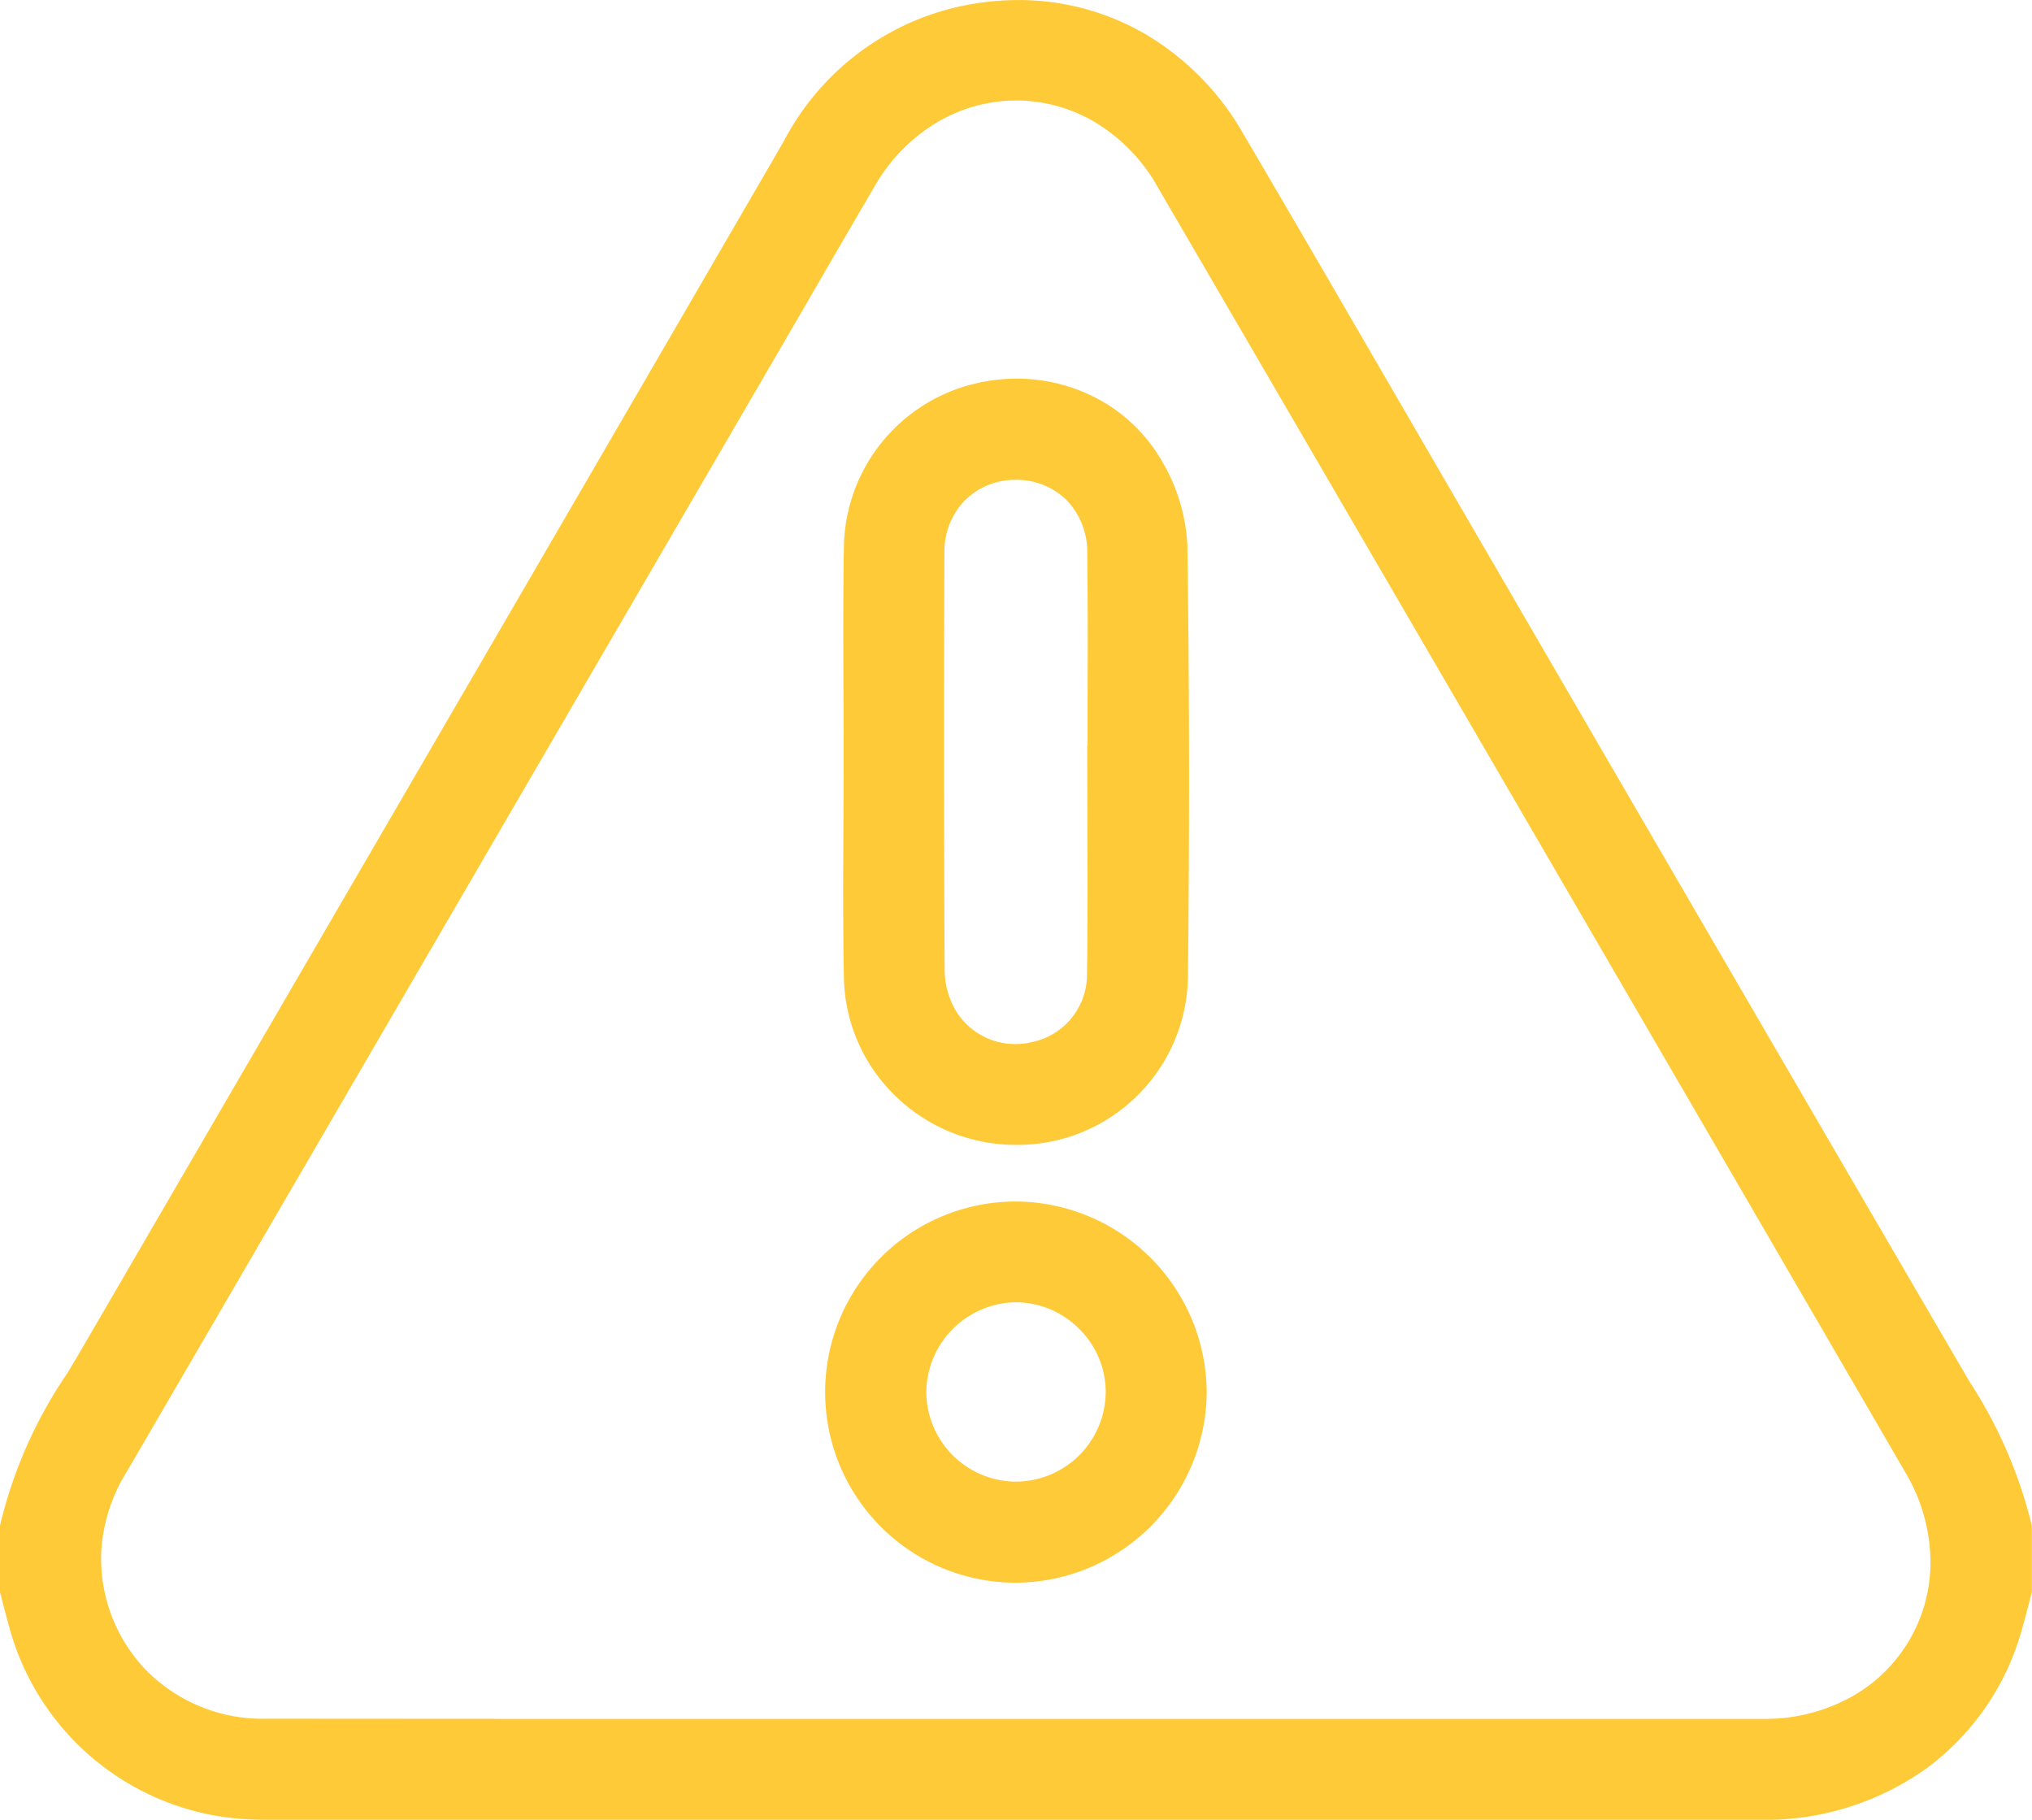
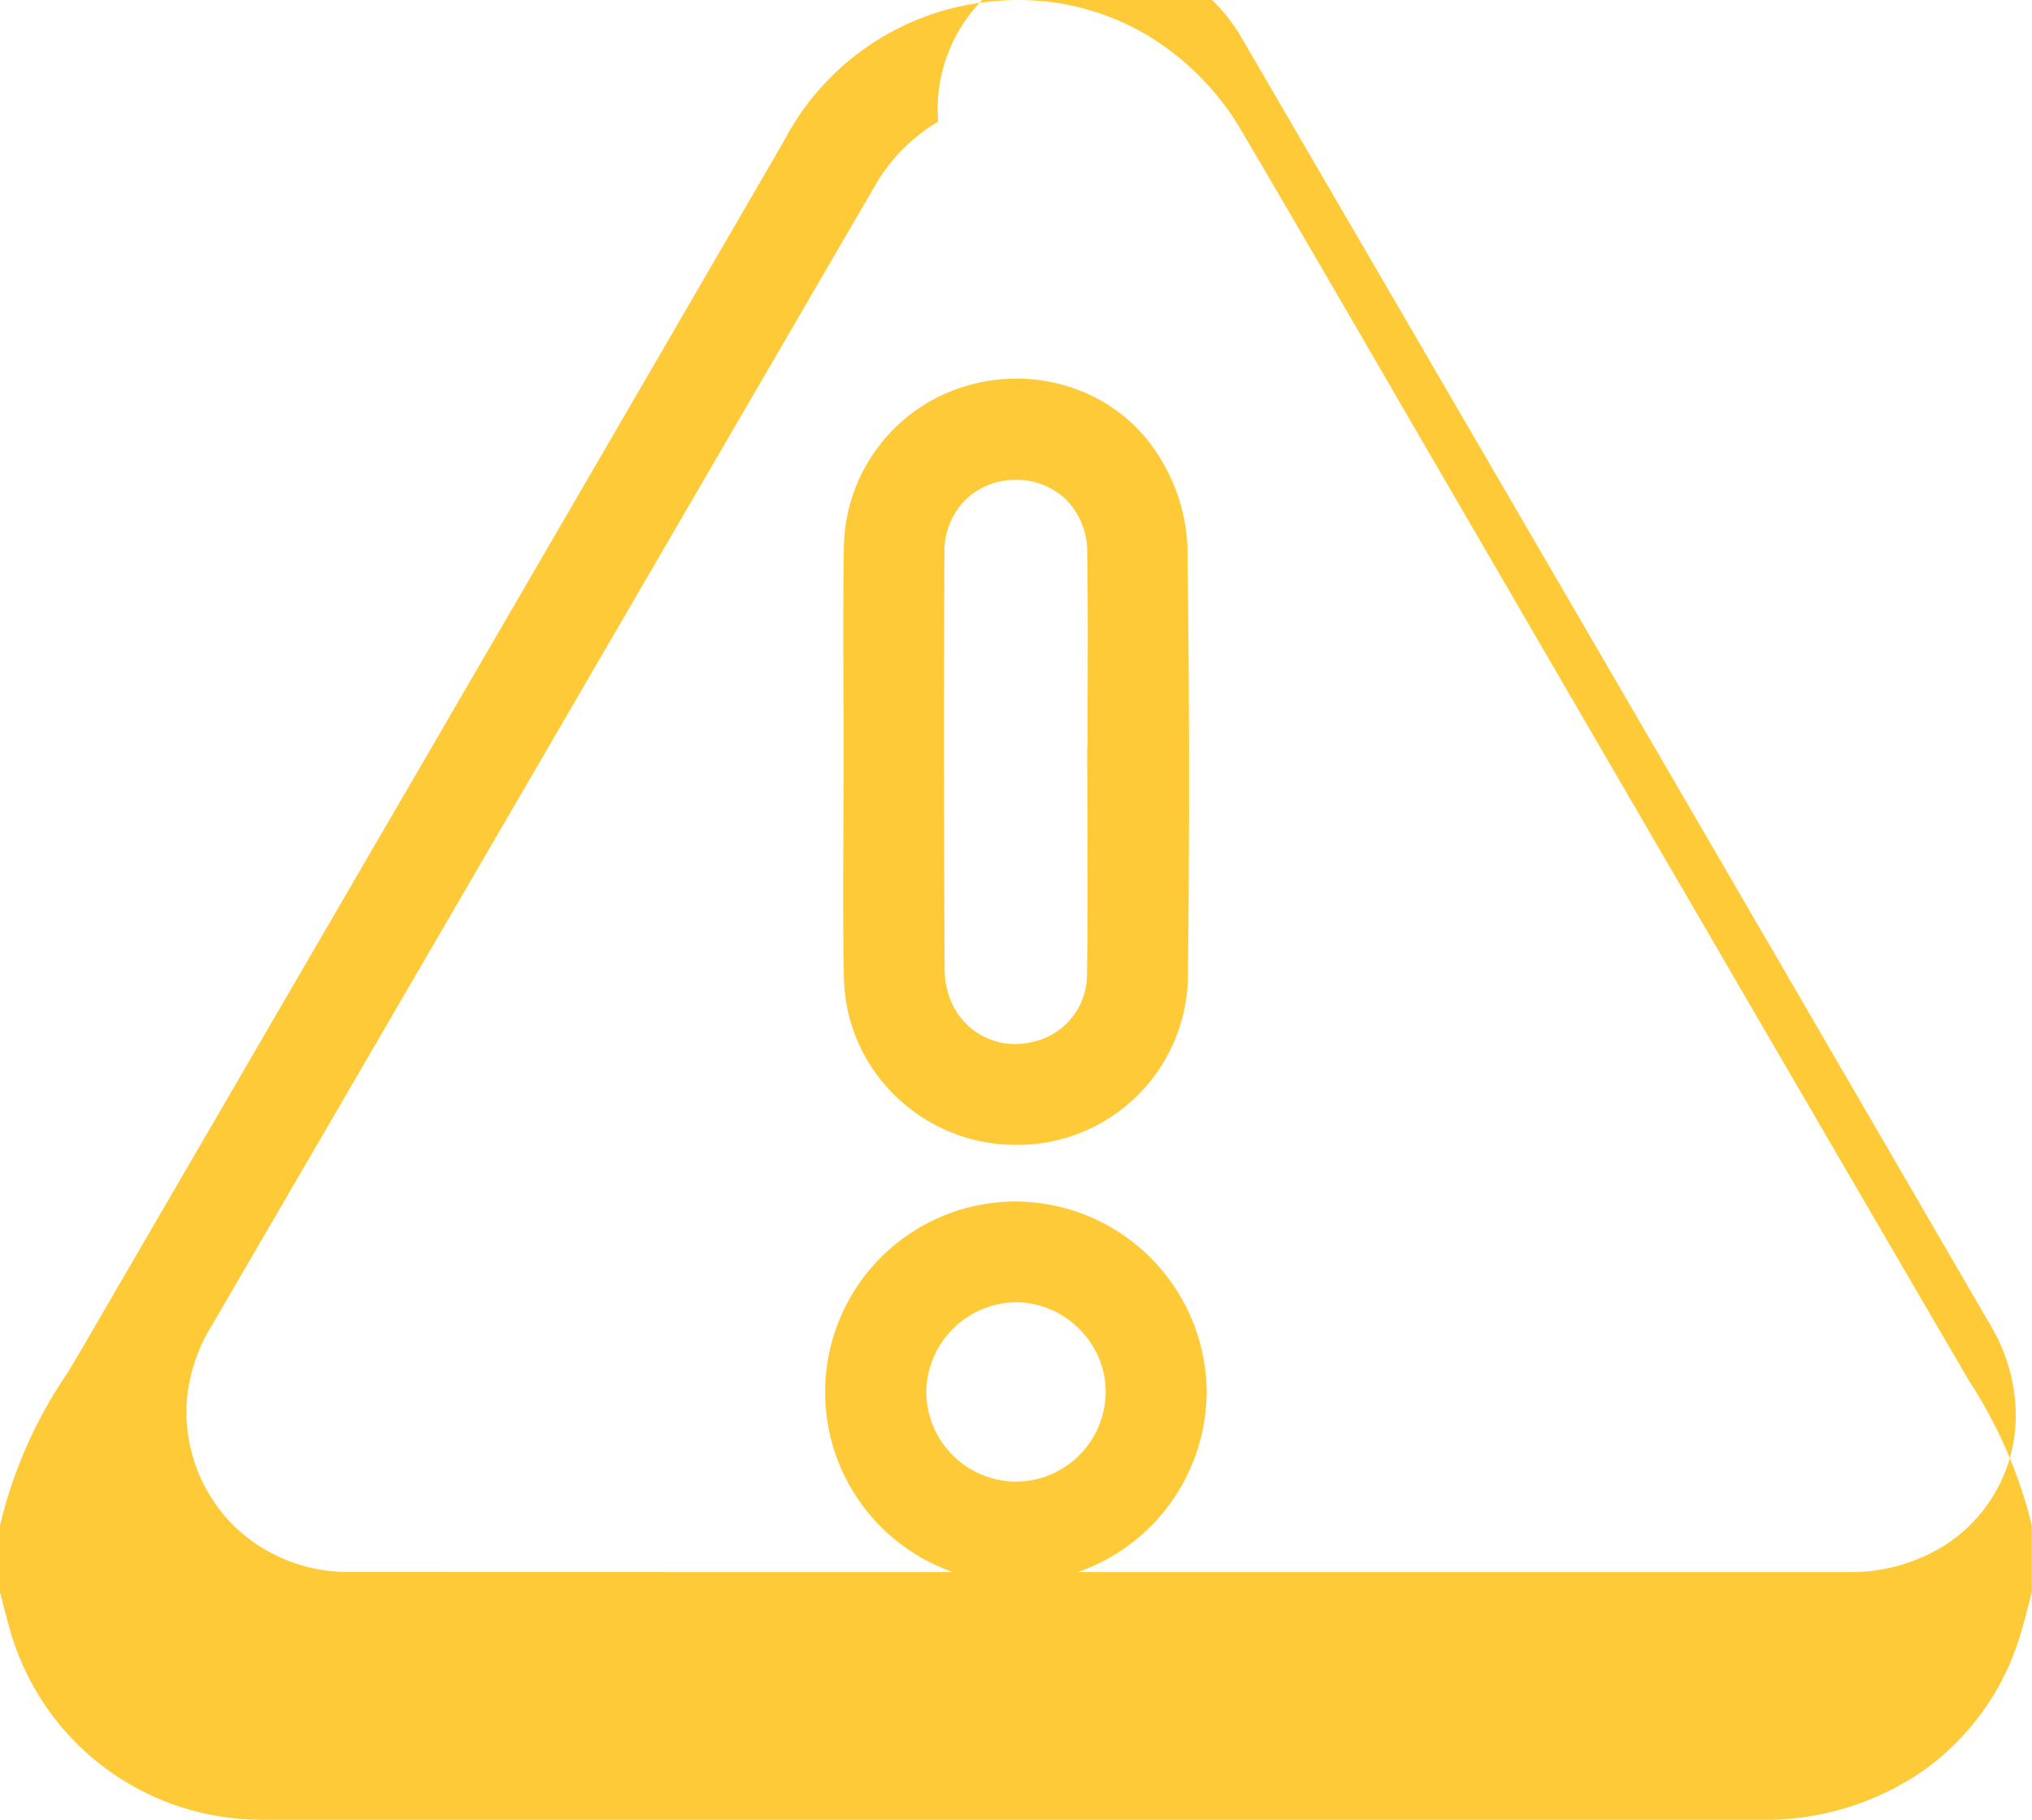
<svg xmlns="http://www.w3.org/2000/svg" width="98.787" height="88.464" viewBox="0 0 98.787 88.464">
-   <path id="Union_5" data-name="Union 5" d="M9861.249,66.465h-16.078c-.249,0-.516,0-.788-.012a12.678,12.678,0,0,1-11.9-9.229c-.114-.4-.219-.8-.321-1.194-.047-.179-.092-.361-.14-.541l-.027-.095V52.186l.013-.065a22.216,22.216,0,0,1,3.27-7.377c.254-.426.519-.867.771-1.3l11.566-19.886c7.375-12.678,15-25.788,22.488-38.69a12.752,12.752,0,0,1,8.294-6.495,13.47,13.47,0,0,1,3.113-.371,12.237,12.237,0,0,1,6.221,1.685,13.194,13.194,0,0,1,4.688,4.778c2.367,4.025,4.75,8.132,7.053,12.1,1.039,1.787,2.108,3.634,3.165,5.451q2.953,5.077,5.9,10.151c6.291,10.817,12.793,22,19.206,32.988a22.57,22.57,0,0,1,3.021,6.951l.015.075v3.213l-.024.095c-.048.179-.095.356-.14.536-.1.391-.21.8-.324,1.2a12.535,12.535,0,0,1-4.655,6.754,13.5,13.5,0,0,1-8.025,2.487q-16.424,0-32.849,0Zm16.359-82.55a8.592,8.592,0,0,0-3.086,3.138c-.907,1.545-1.821,3.123-2.706,4.648-.481.83-.96,1.66-1.443,2.487l-5.027,8.641c-8.895,15.29-18.091,31.1-27.144,46.648a8.279,8.279,0,0,0-1.275,3.846,7.83,7.83,0,0,0,2.128,5.82,7.954,7.954,0,0,0,5.814,2.408c4.521,0,9.438.007,15.475.007l20.494,0h21.97c5.785,0,10.525,0,14.922,0a8.648,8.648,0,0,0,4.307-1.089,7.481,7.481,0,0,0,3.811-6.63,8.593,8.593,0,0,0-1.224-4.272c-13.072-22.5-24.966-42.947-36.365-62.512a8.542,8.542,0,0,0-3.065-3.138,7.516,7.516,0,0,0-3.786-1.032A7.569,7.569,0,0,0,9877.608-16.085Zm3.785,71.023a9.265,9.265,0,0,1-.029-18.53h.079a9.326,9.326,0,0,1,9.22,9.236,9.323,9.323,0,0,1-9.267,9.294Zm0-.75h0Zm-4.361-8.549a4.384,4.384,0,0,0,4.282,4.386,4.382,4.382,0,0,0,4.438-4.317,4.3,4.3,0,0,0-1.241-3.061,4.378,4.378,0,0,0-3.048-1.341l-.1,0A4.414,4.414,0,0,0,9877.032,45.639Zm4.364-11.985a8.366,8.366,0,0,1-5.842-2.355,8.2,8.2,0,0,1-2.527-5.767c-.05-2.442-.037-4.925-.025-7.322.006-1.059.011-2.156.011-3.233s0-2.143-.008-3.188c-.01-2.383-.02-4.845.022-7.27a8.292,8.292,0,0,1,6.238-7.838,8.669,8.669,0,0,1,2.158-.274,8.352,8.352,0,0,1,4.075,1.052,7.907,7.907,0,0,1,3.025,3.018,8.87,8.87,0,0,1,1.2,4.013c.1,6.779.107,13.877.027,21.1a8.29,8.29,0,0,1-8.339,8.065ZM9878.914,2.32a3.523,3.523,0,0,0-1,2.5c-.032,6.535-.029,13.207.01,20.394a4.03,4.03,0,0,0,.446,1.745,3.376,3.376,0,0,0,3,1.794,3.243,3.243,0,0,0,.729-.082,3.35,3.35,0,0,0,2.742-3.158c.042-2.47.032-4.982.024-7.415,0-1.019-.008-2.071-.008-3.105v-.75h.016c0-.773,0-1.545,0-2.3.008-2.325.015-4.733-.018-7.1a3.606,3.606,0,0,0-1.012-2.54,3.465,3.465,0,0,0-2.473-.977h-.022A3.446,3.446,0,0,0,9878.914,2.32Z" transform="translate(-9831.999 22)" fill="#ffca37" />
+   <path id="Union_5" data-name="Union 5" d="M9861.249,66.465h-16.078c-.249,0-.516,0-.788-.012a12.678,12.678,0,0,1-11.9-9.229c-.114-.4-.219-.8-.321-1.194-.047-.179-.092-.361-.14-.541l-.027-.095V52.186l.013-.065a22.216,22.216,0,0,1,3.27-7.377c.254-.426.519-.867.771-1.3l11.566-19.886c7.375-12.678,15-25.788,22.488-38.69a12.752,12.752,0,0,1,8.294-6.495,13.47,13.47,0,0,1,3.113-.371,12.237,12.237,0,0,1,6.221,1.685,13.194,13.194,0,0,1,4.688,4.778c2.367,4.025,4.75,8.132,7.053,12.1,1.039,1.787,2.108,3.634,3.165,5.451q2.953,5.077,5.9,10.151c6.291,10.817,12.793,22,19.206,32.988a22.57,22.57,0,0,1,3.021,6.951l.015.075v3.213l-.024.095c-.048.179-.095.356-.14.536-.1.391-.21.8-.324,1.2a12.535,12.535,0,0,1-4.655,6.754,13.5,13.5,0,0,1-8.025,2.487q-16.424,0-32.849,0Zm16.359-82.55a8.592,8.592,0,0,0-3.086,3.138l-5.027,8.641c-8.895,15.29-18.091,31.1-27.144,46.648a8.279,8.279,0,0,0-1.275,3.846,7.83,7.83,0,0,0,2.128,5.82,7.954,7.954,0,0,0,5.814,2.408c4.521,0,9.438.007,15.475.007l20.494,0h21.97c5.785,0,10.525,0,14.922,0a8.648,8.648,0,0,0,4.307-1.089,7.481,7.481,0,0,0,3.811-6.63,8.593,8.593,0,0,0-1.224-4.272c-13.072-22.5-24.966-42.947-36.365-62.512a8.542,8.542,0,0,0-3.065-3.138,7.516,7.516,0,0,0-3.786-1.032A7.569,7.569,0,0,0,9877.608-16.085Zm3.785,71.023a9.265,9.265,0,0,1-.029-18.53h.079a9.326,9.326,0,0,1,9.22,9.236,9.323,9.323,0,0,1-9.267,9.294Zm0-.75h0Zm-4.361-8.549a4.384,4.384,0,0,0,4.282,4.386,4.382,4.382,0,0,0,4.438-4.317,4.3,4.3,0,0,0-1.241-3.061,4.378,4.378,0,0,0-3.048-1.341l-.1,0A4.414,4.414,0,0,0,9877.032,45.639Zm4.364-11.985a8.366,8.366,0,0,1-5.842-2.355,8.2,8.2,0,0,1-2.527-5.767c-.05-2.442-.037-4.925-.025-7.322.006-1.059.011-2.156.011-3.233s0-2.143-.008-3.188c-.01-2.383-.02-4.845.022-7.27a8.292,8.292,0,0,1,6.238-7.838,8.669,8.669,0,0,1,2.158-.274,8.352,8.352,0,0,1,4.075,1.052,7.907,7.907,0,0,1,3.025,3.018,8.87,8.87,0,0,1,1.2,4.013c.1,6.779.107,13.877.027,21.1a8.29,8.29,0,0,1-8.339,8.065ZM9878.914,2.32a3.523,3.523,0,0,0-1,2.5c-.032,6.535-.029,13.207.01,20.394a4.03,4.03,0,0,0,.446,1.745,3.376,3.376,0,0,0,3,1.794,3.243,3.243,0,0,0,.729-.082,3.35,3.35,0,0,0,2.742-3.158c.042-2.47.032-4.982.024-7.415,0-1.019-.008-2.071-.008-3.105v-.75h.016c0-.773,0-1.545,0-2.3.008-2.325.015-4.733-.018-7.1a3.606,3.606,0,0,0-1.012-2.54,3.465,3.465,0,0,0-2.473-.977h-.022A3.446,3.446,0,0,0,9878.914,2.32Z" transform="translate(-9831.999 22)" fill="#ffca37" />
</svg>